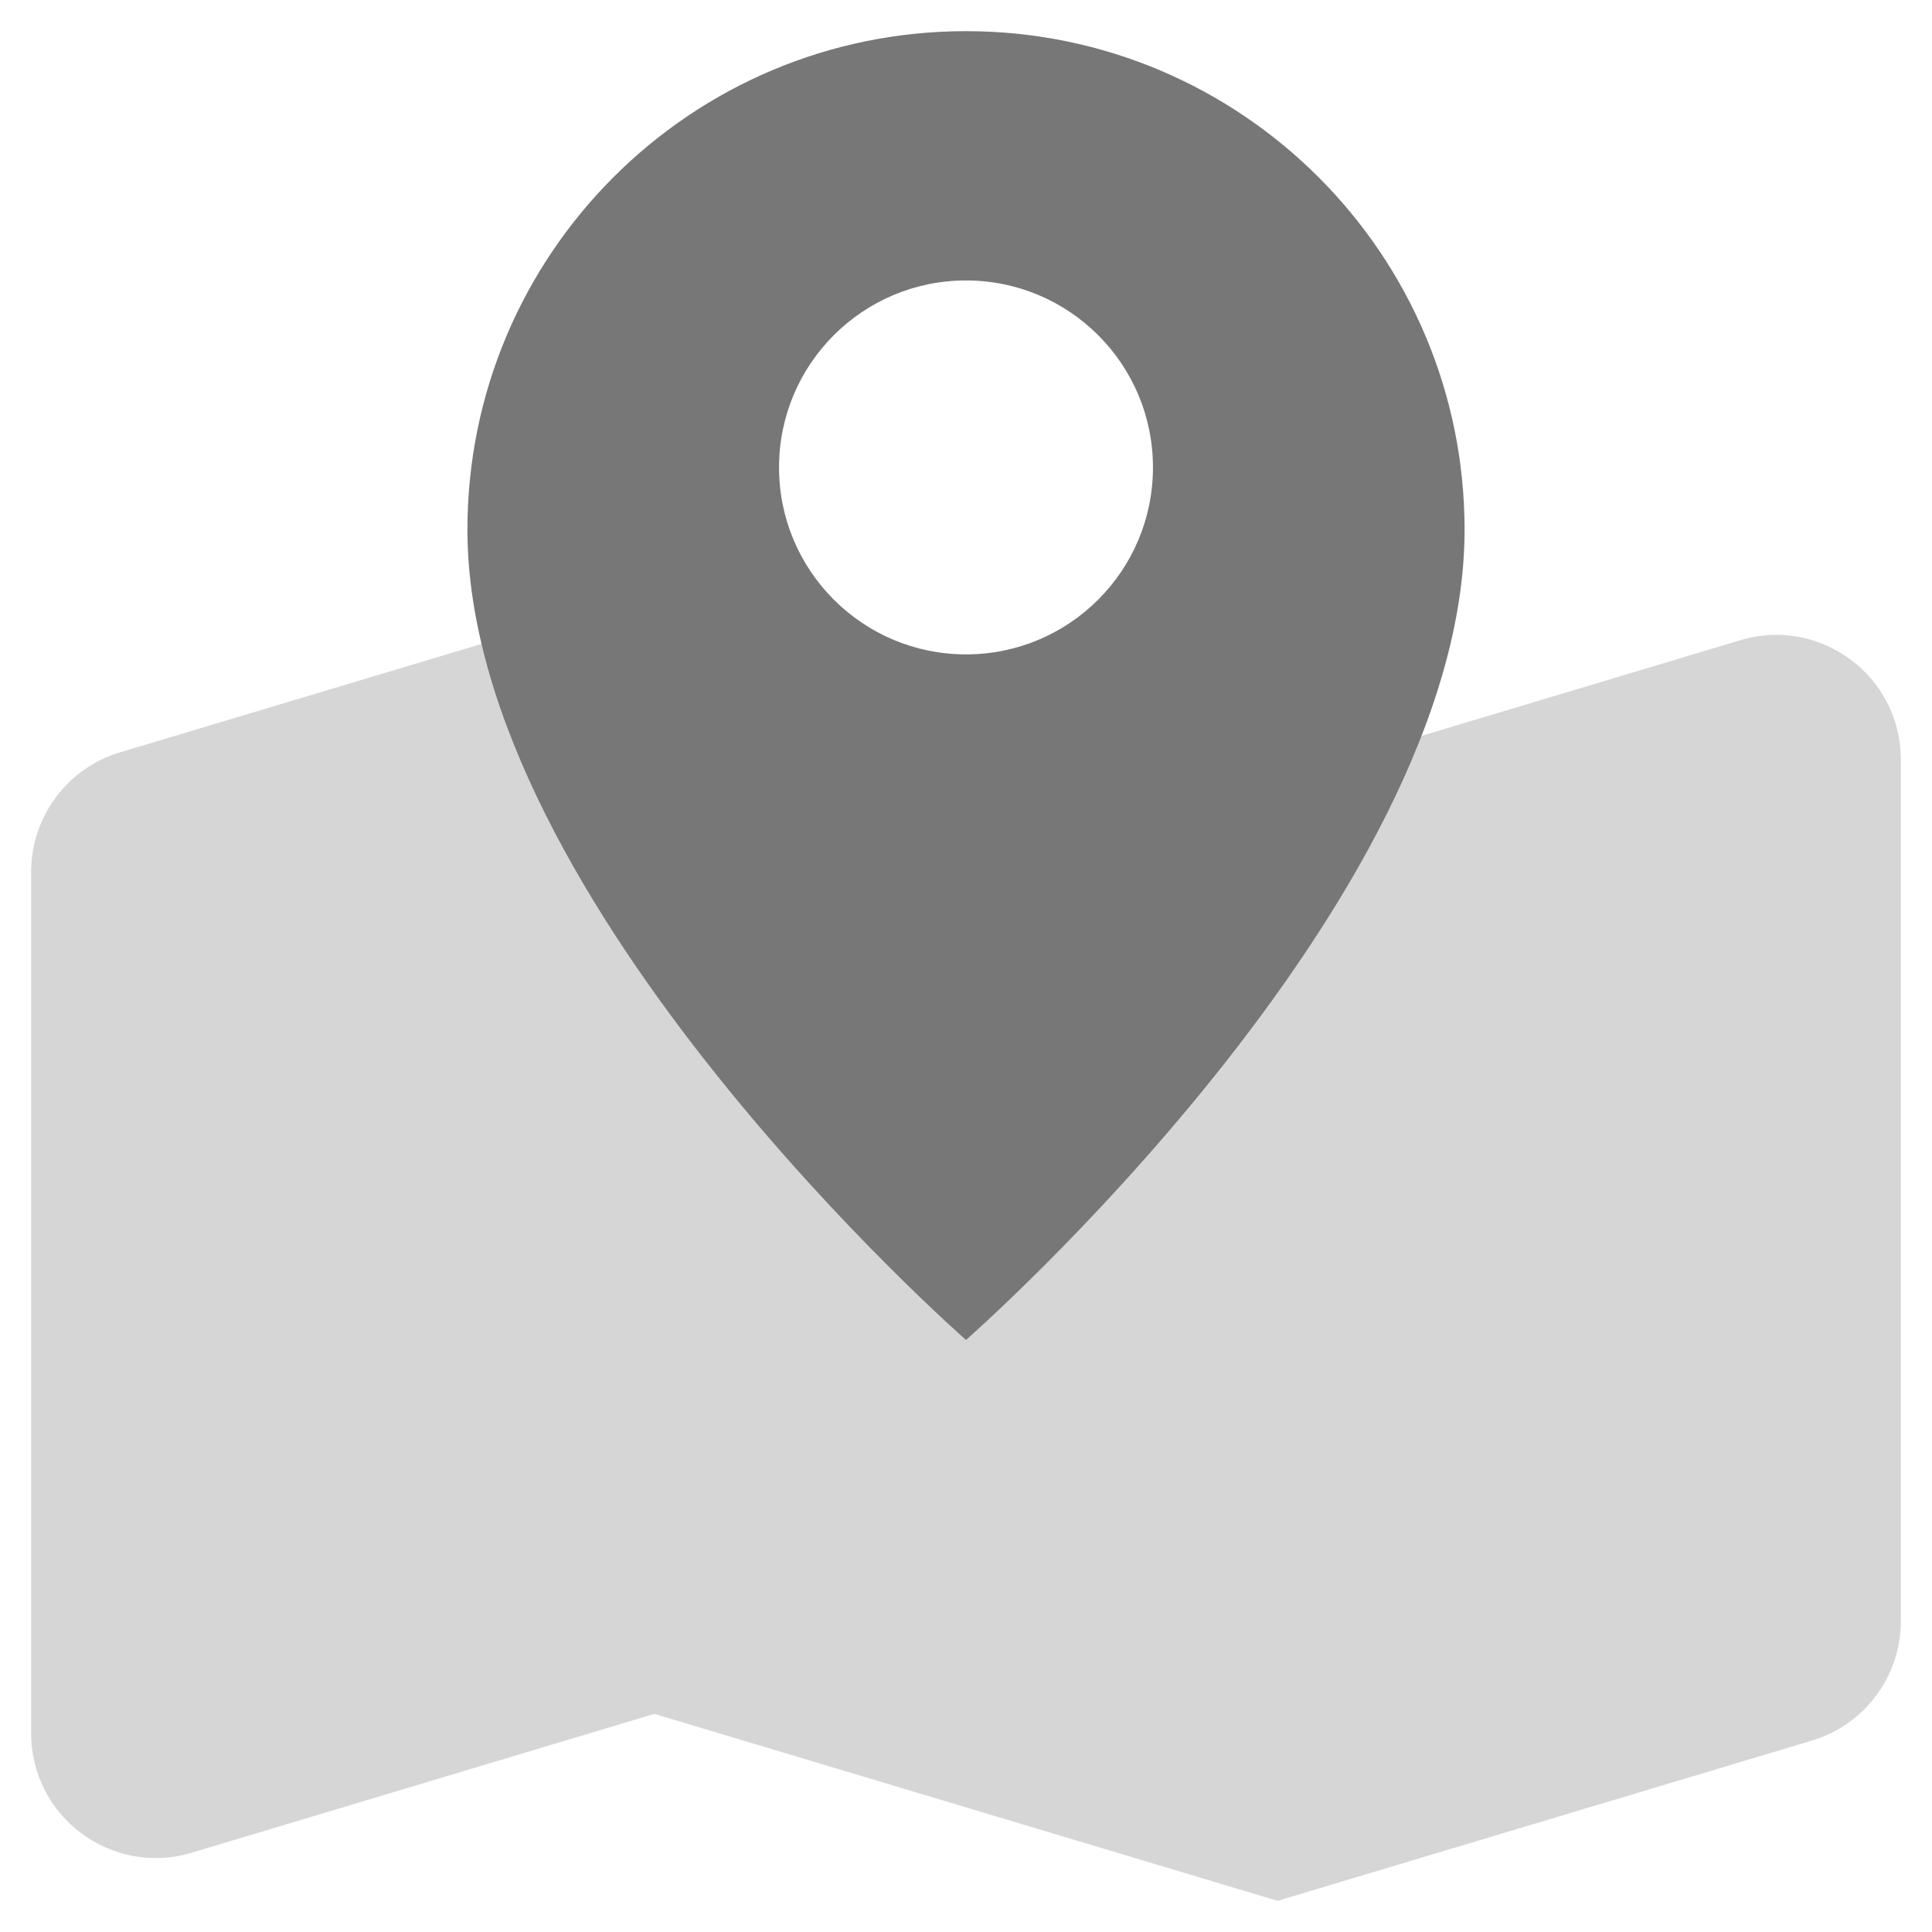
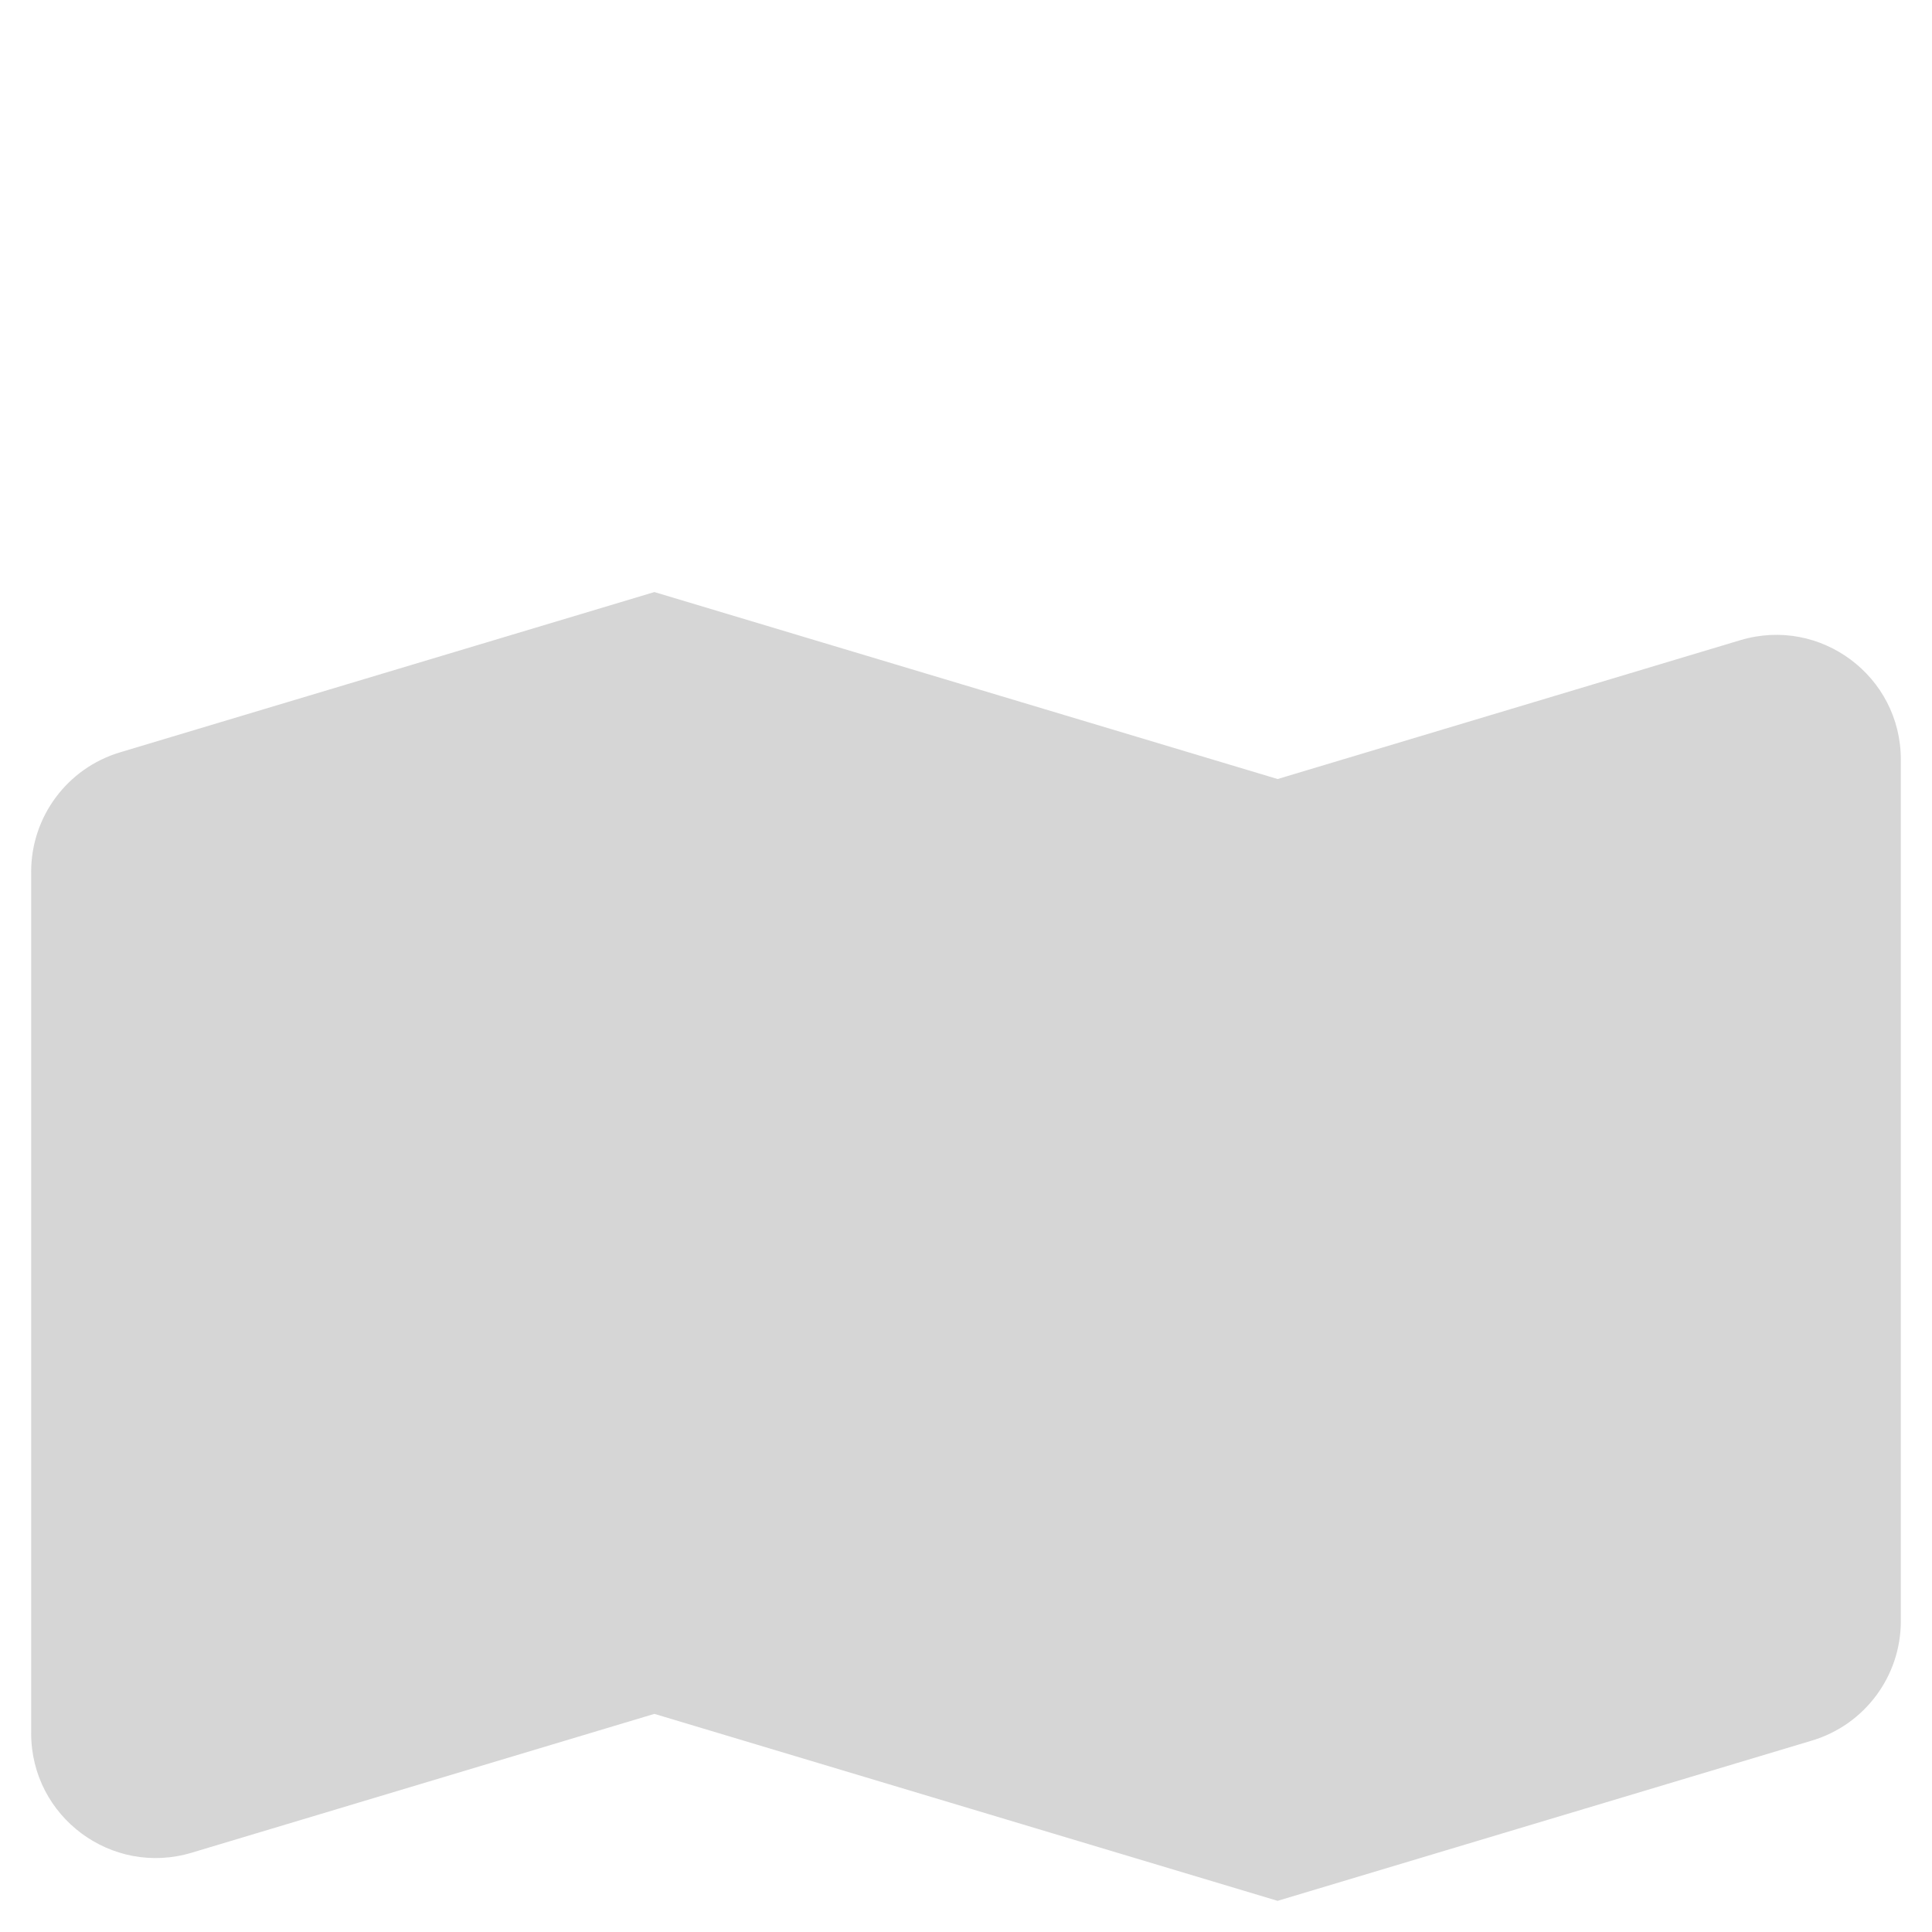
<svg xmlns="http://www.w3.org/2000/svg" width="31" height="31" viewBox="0 0 31 31" fill="none">
  <path opacity="0.3" d="M0.5 13.988C0.5 13.105 1.079 12.326 1.925 12.072L10.5 9.5L20.5 12.5L27.925 10.272C29.209 9.887 30.5 10.848 30.5 12.188V26.012C30.5 26.895 29.921 27.674 29.075 27.928L20.5 30.5L10.5 27.5L3.075 29.728C1.791 30.113 0.5 29.152 0.5 27.812V13.988Z" fill="#777777" />
-   <path fill-rule="evenodd" clip-rule="evenodd" d="M15.5 0.5C19.918 0.5 23.5 4.082 23.5 8.5C23.5 14.5 15.5 21.5 15.5 21.5C15.5 21.5 7.5 14.5 7.5 8.5C7.5 4.082 11.082 0.5 15.5 0.5ZM15.5 4.5C13.843 4.5 12.5 5.843 12.5 7.5C12.5 9.157 13.843 10.5 15.5 10.5C17.157 10.5 18.5 9.157 18.5 7.5C18.5 5.843 17.157 4.5 15.5 4.5Z" fill="#777777" />
</svg>